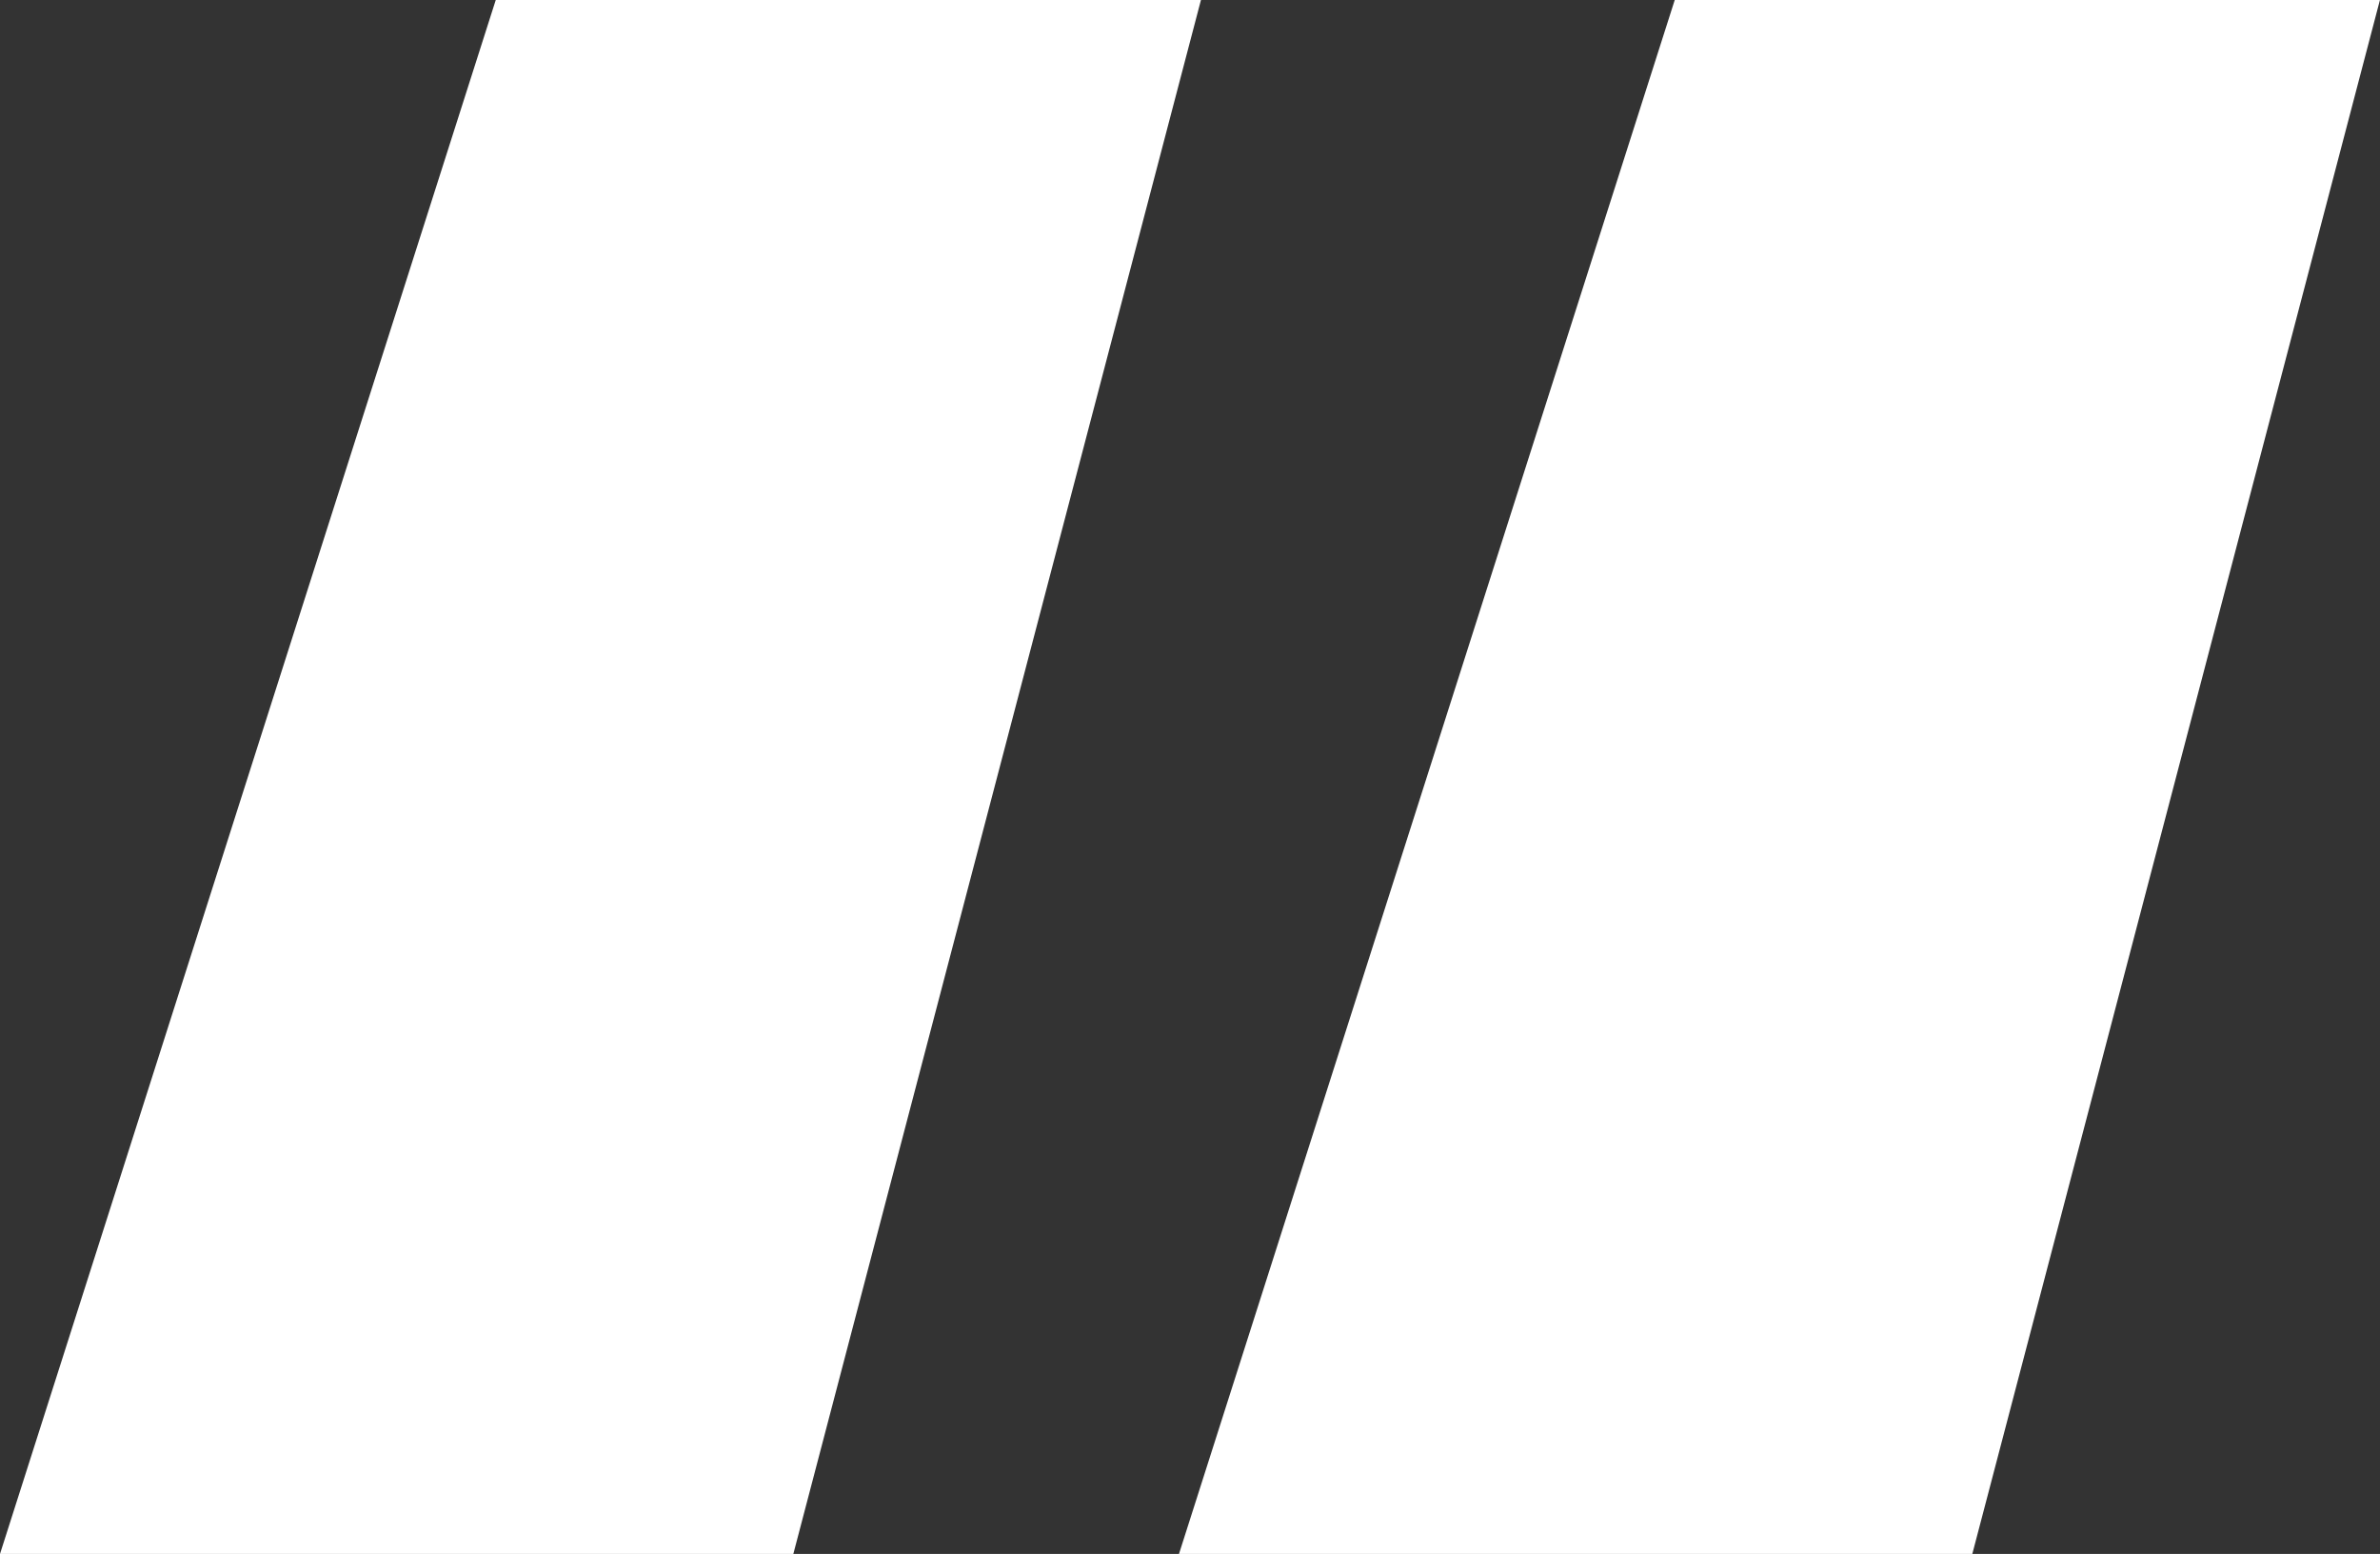
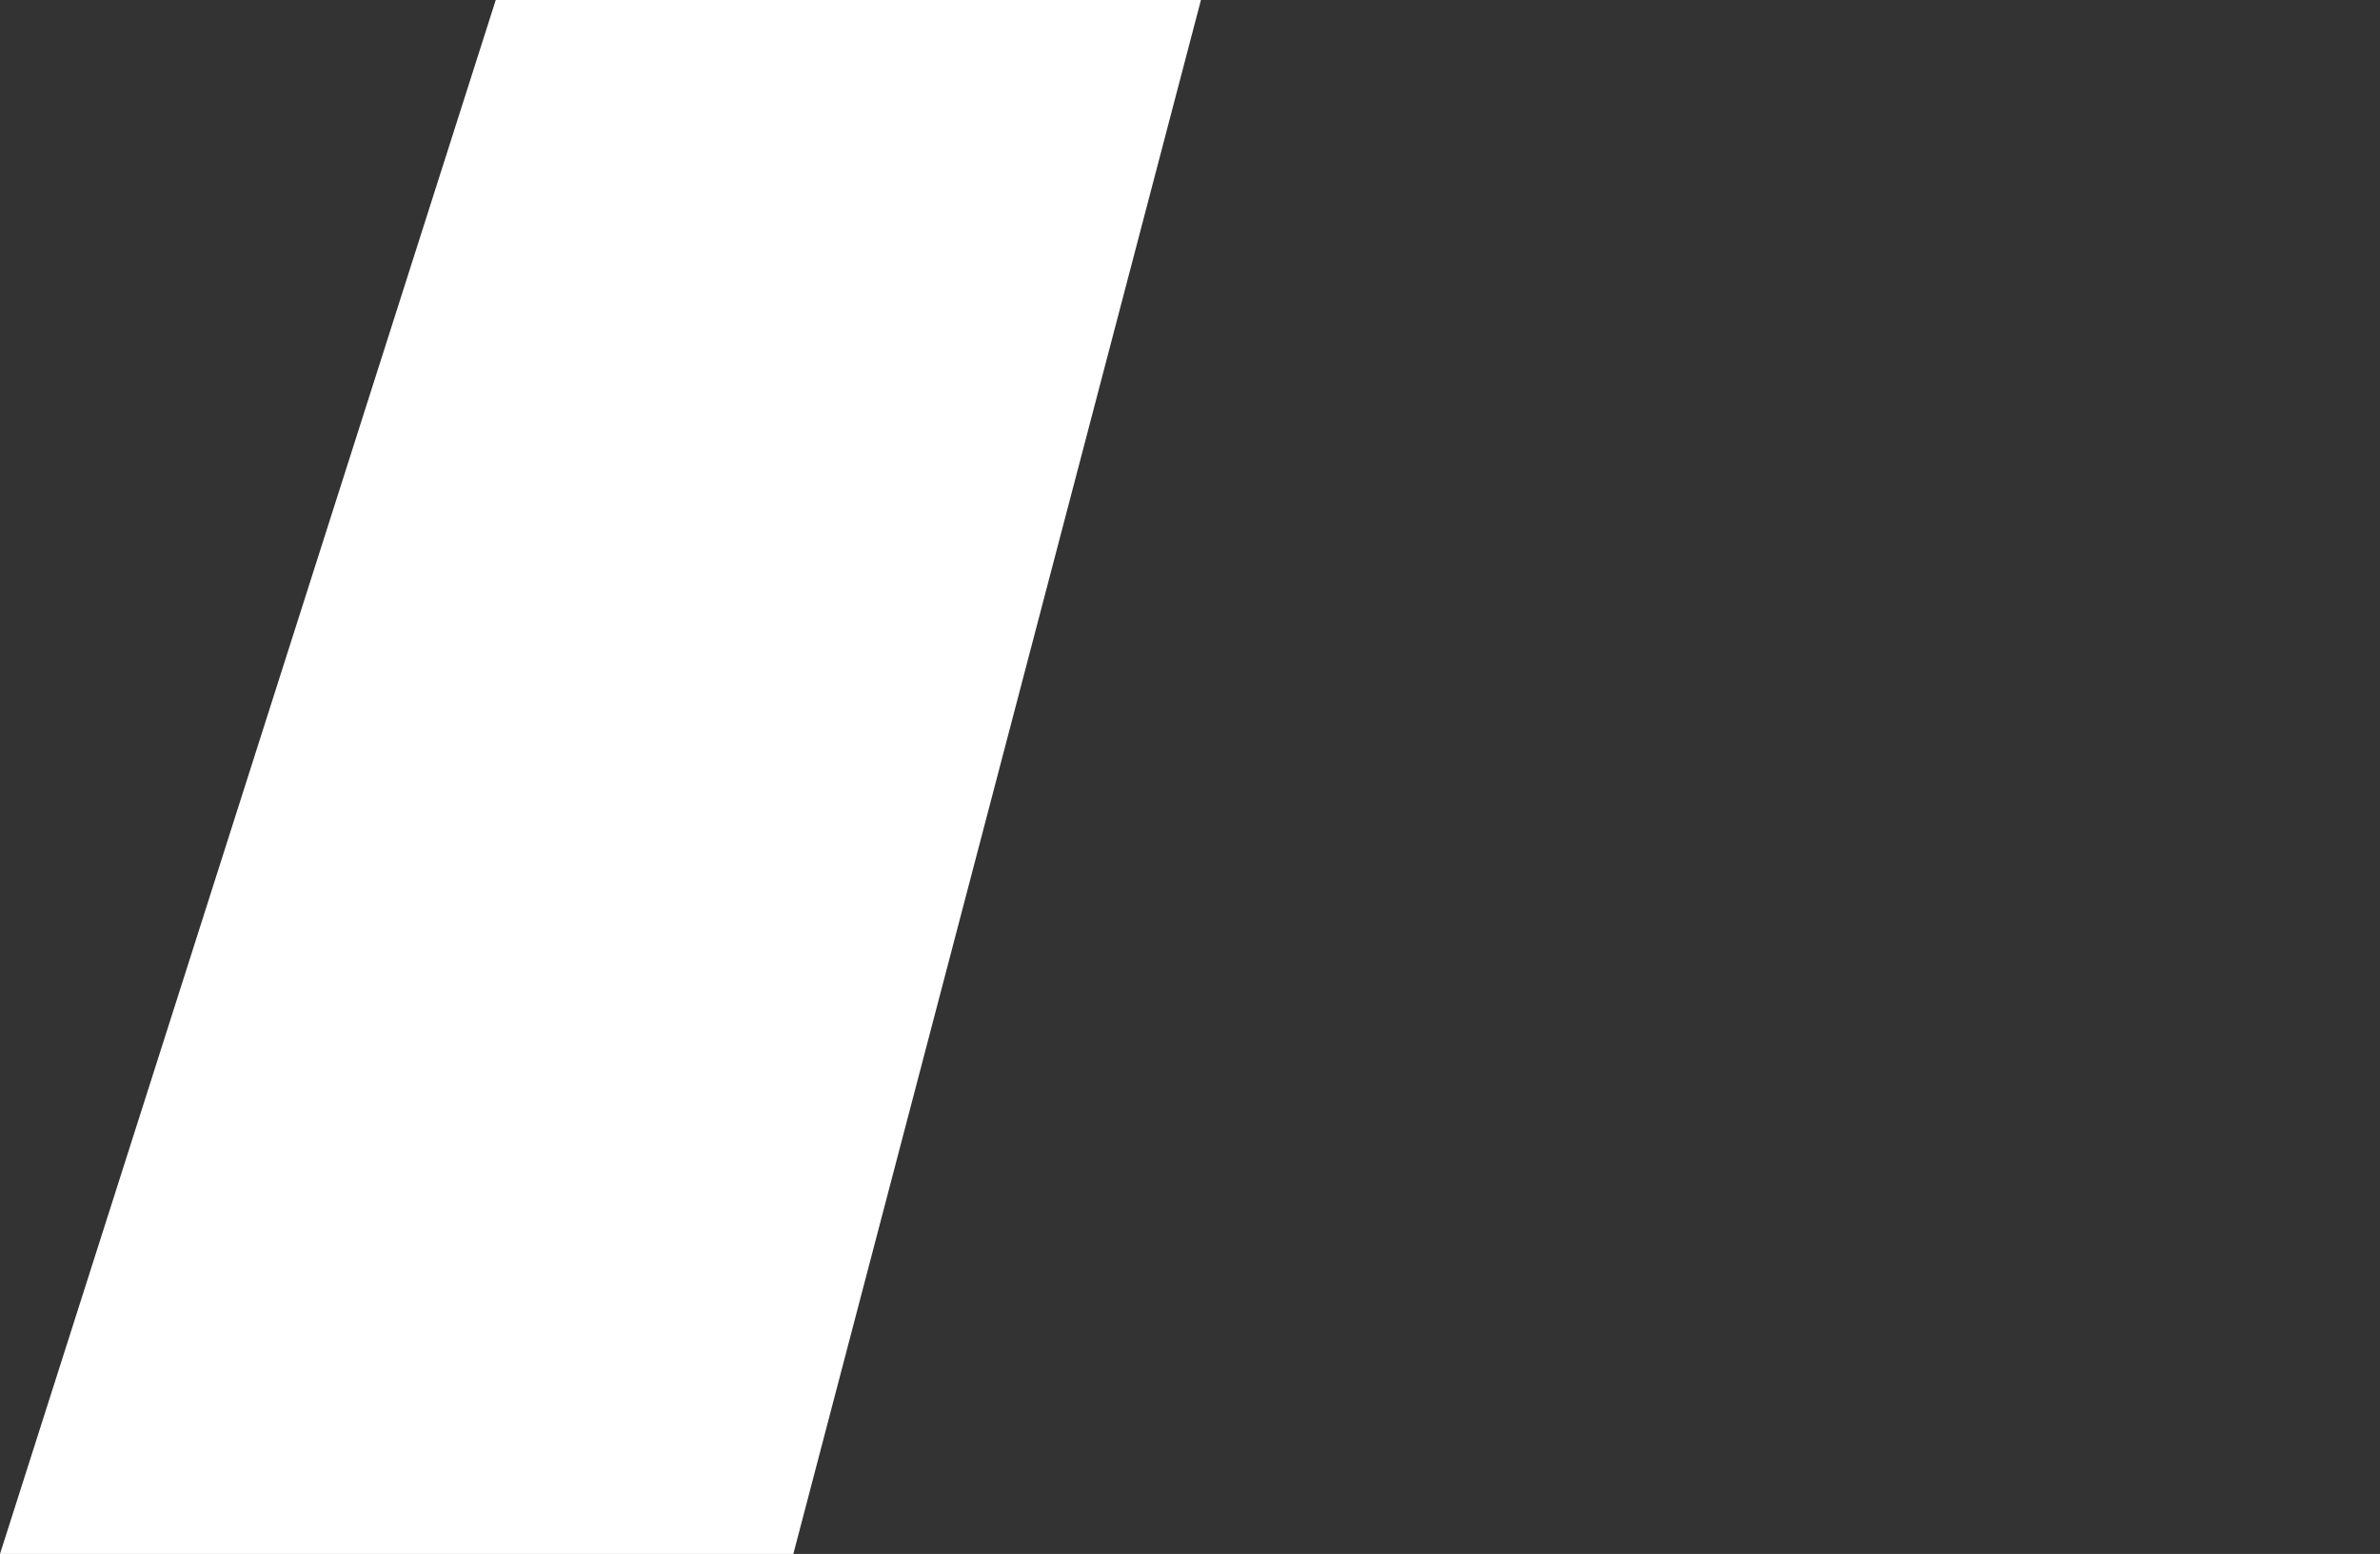
<svg xmlns="http://www.w3.org/2000/svg" width="37.584" height="24.534" viewBox="0 0 37.584 24.534">
  <rect x="0" y="0" width="37.584" height="24.534" fill="#333333" stroke="none" />
-   <path id="Tracé_356" data-name="Tracé 356" d="M11.658-61.6H22.794L16.356-37.062H3.828Zm18.618,0H41.412L34.974-37.062H22.446Z" transform="translate(-3.828 61.596)" fill="#fff" />
+   <path id="Tracé_356" data-name="Tracé 356" d="M11.658-61.6H22.794L16.356-37.062H3.828Zm18.618,0H41.412H22.446Z" transform="translate(-3.828 61.596)" fill="#fff" />
</svg>